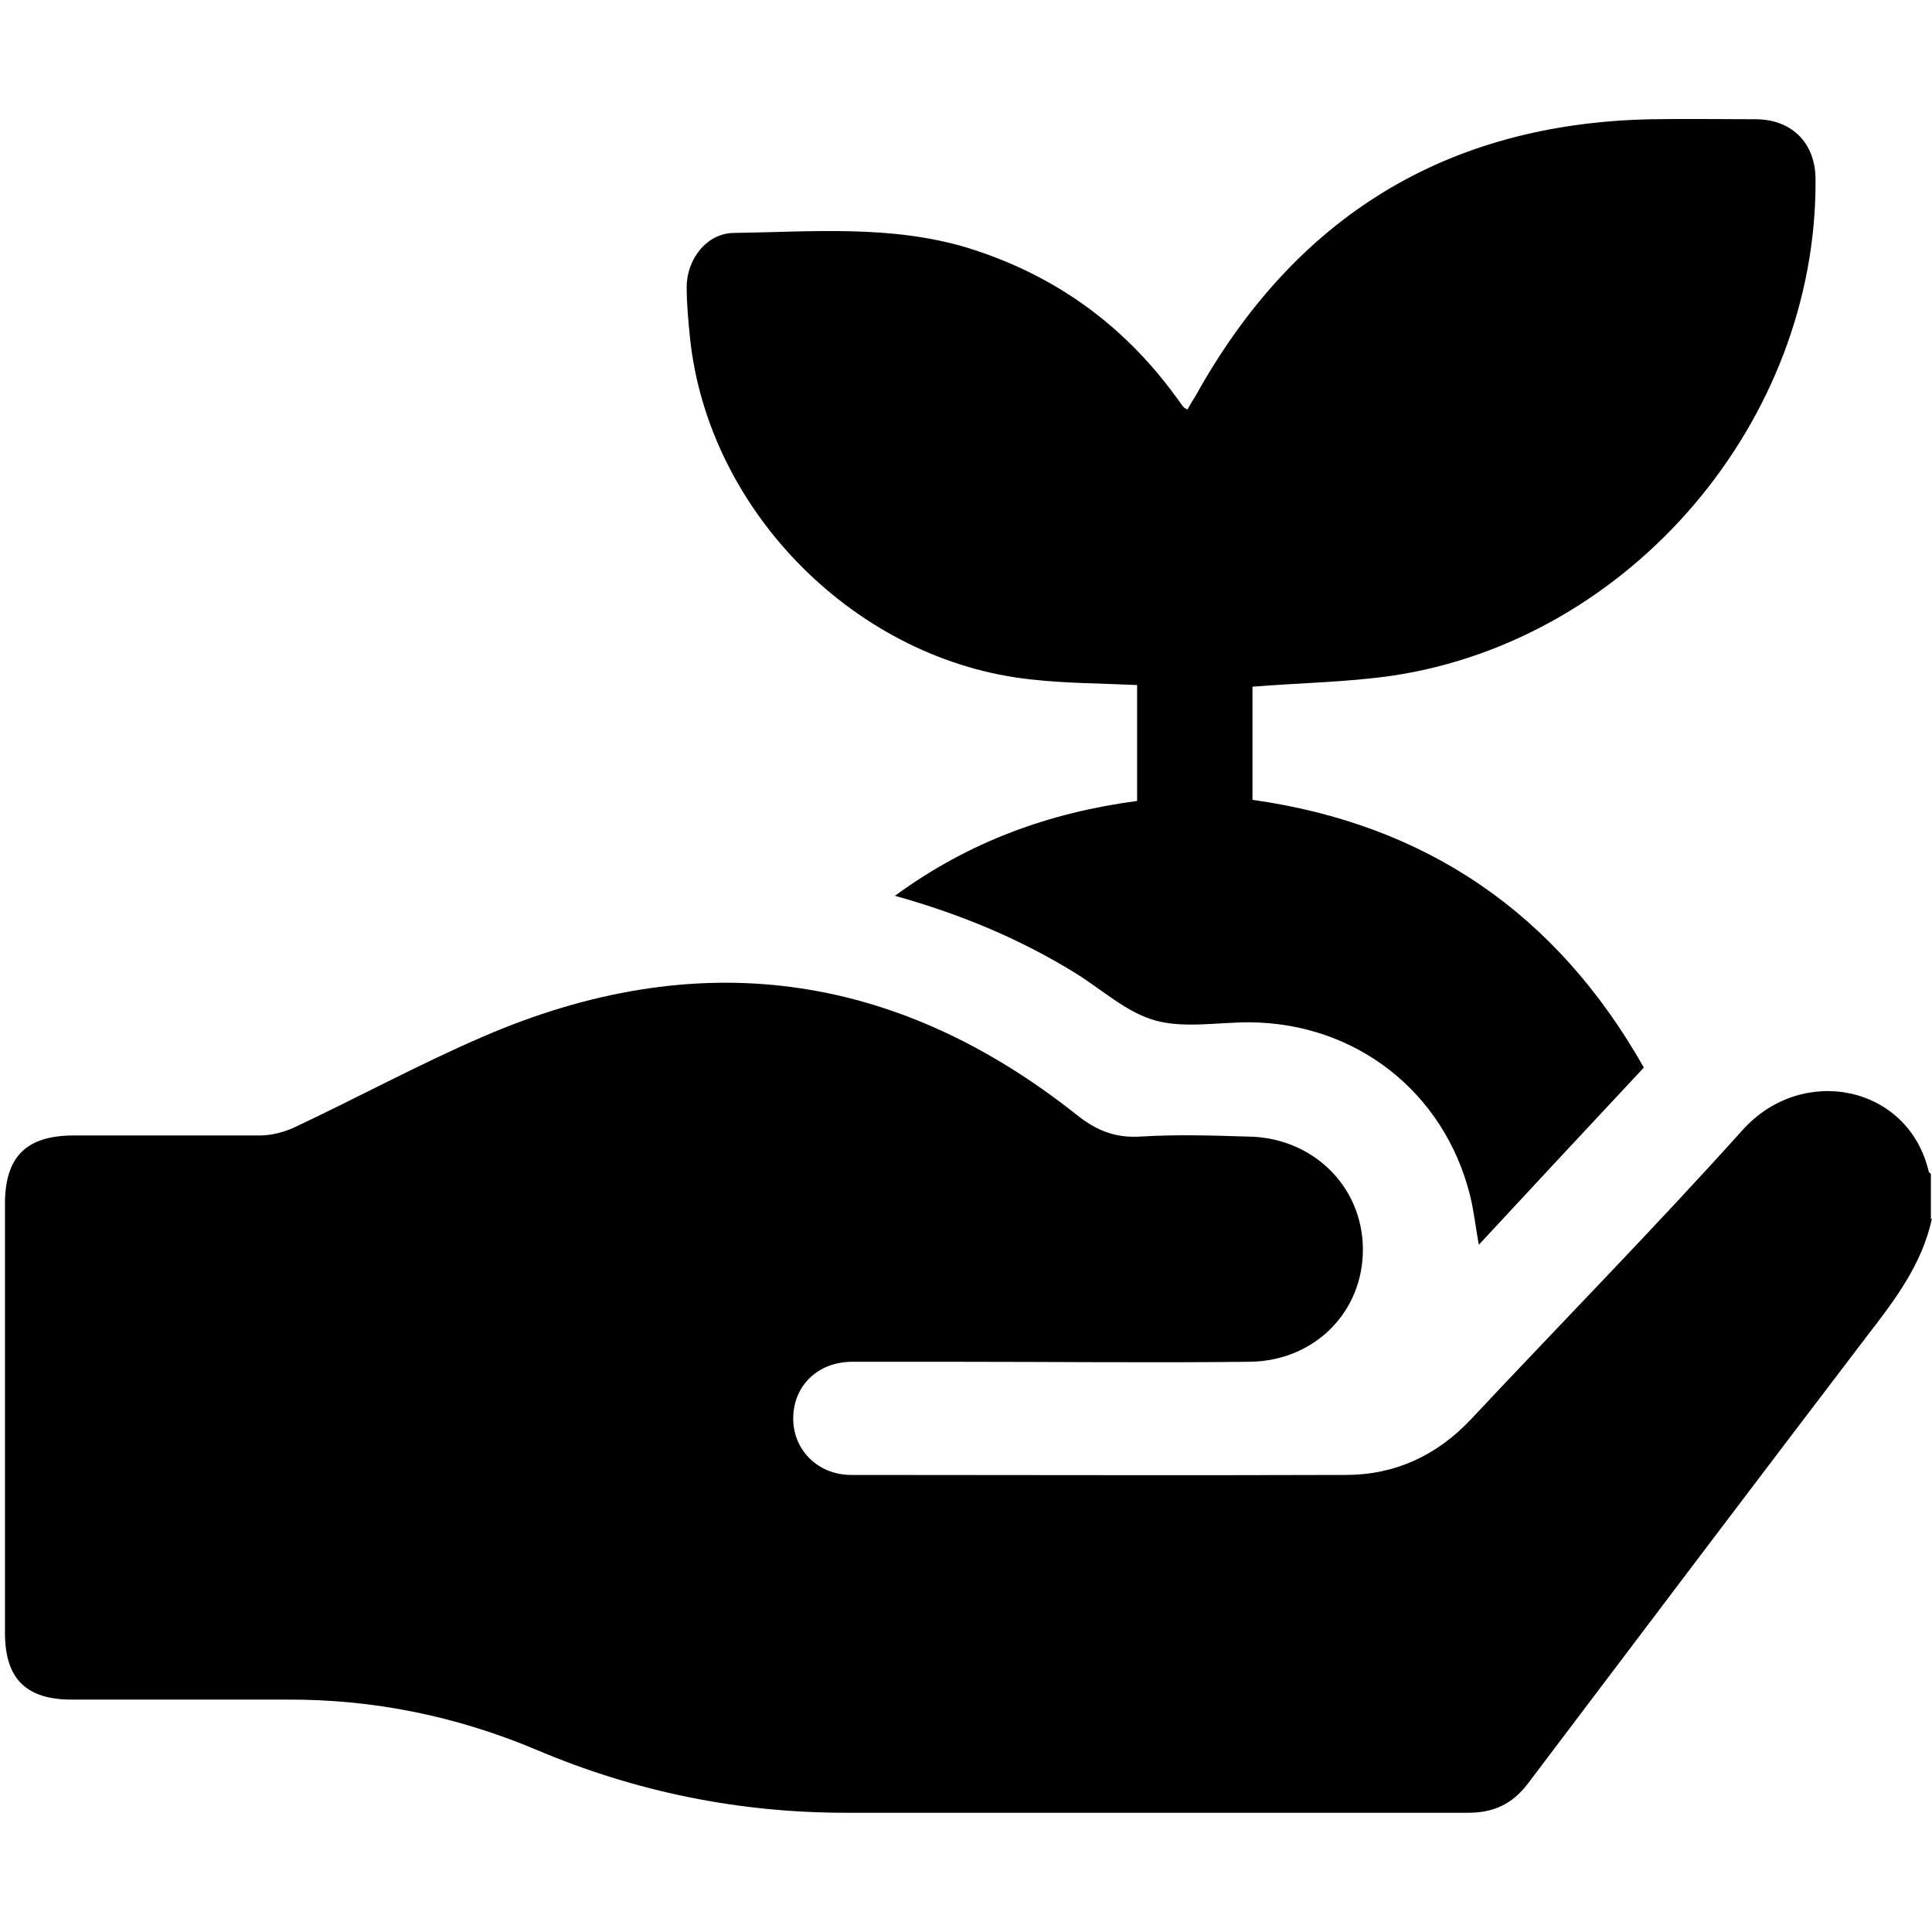
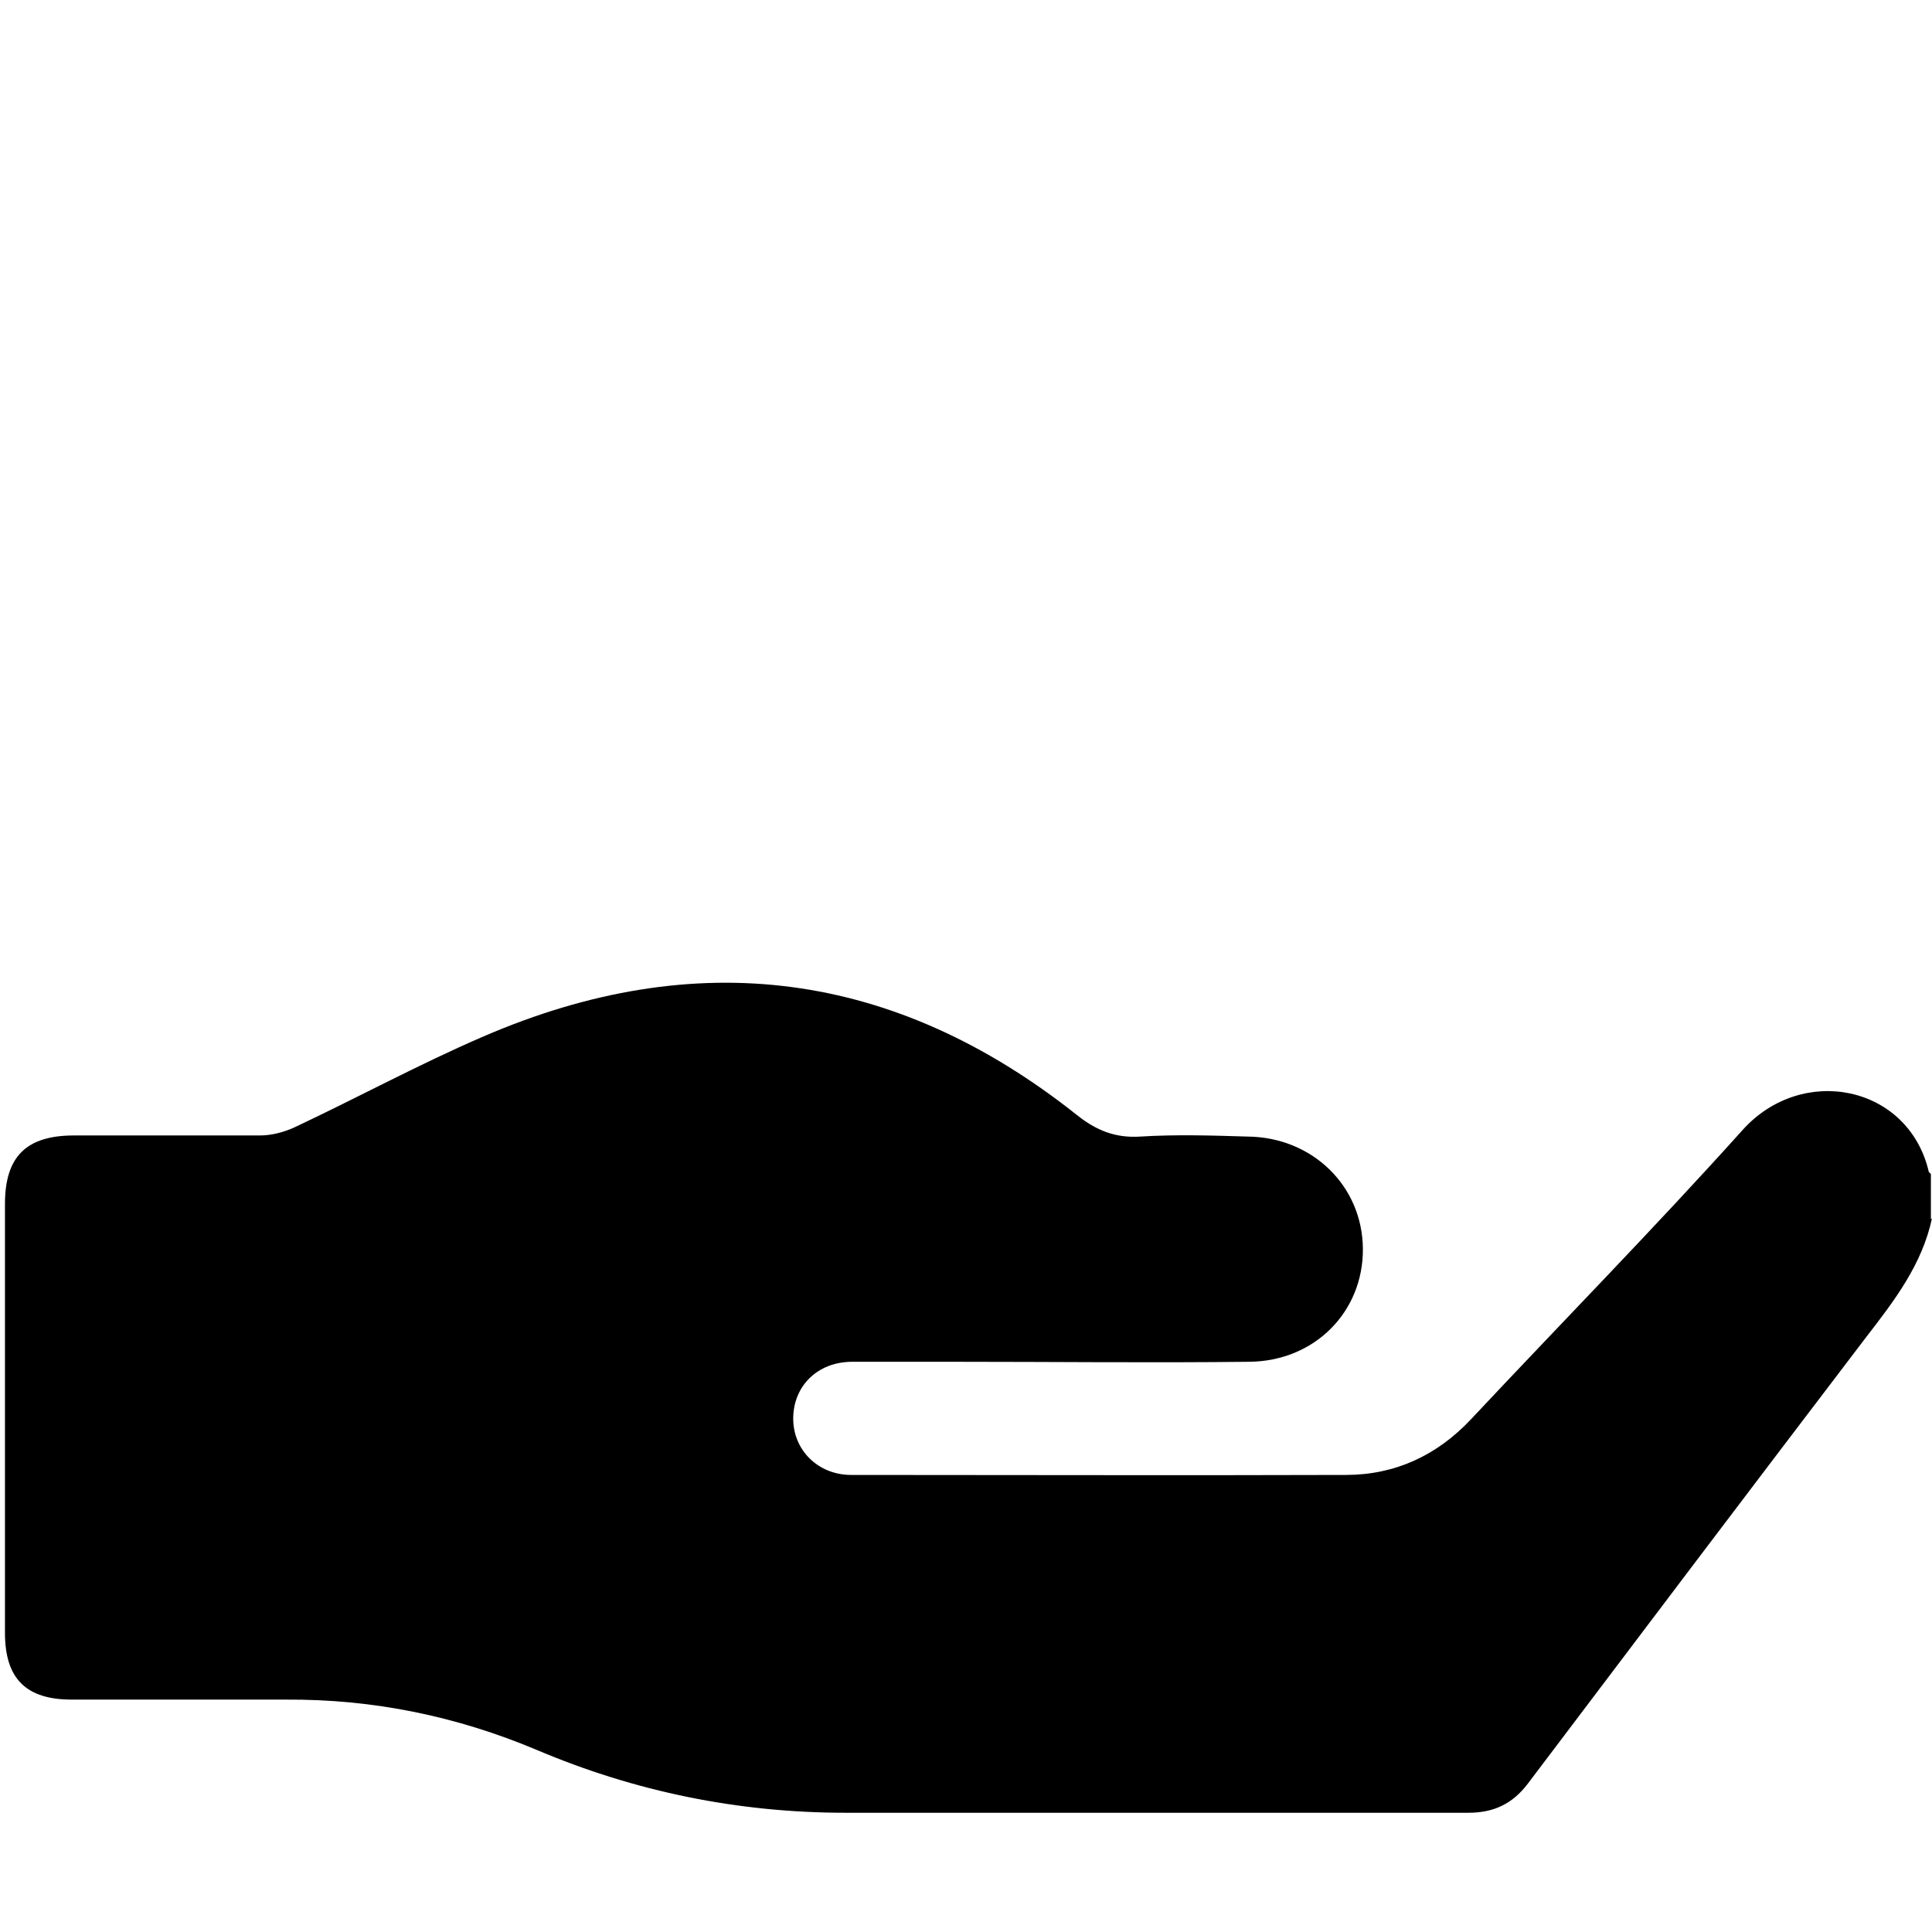
<svg xmlns="http://www.w3.org/2000/svg" viewBox="0 0 350 350">
  <g>
    <g id="Calque_1">
      <g>
        <path d="M350,220.7c-1.8,8.4-6.8,14.9-11.9,21.5-20.5,26.9-40.9,53.9-61.3,80.9-2.8,3.7-6.2,5.3-10.8,5.3-37.6,0-75.2,0-112.8,0-19.4,0-38.1-3.8-56-11.4-14.5-6.1-29.6-9.2-45.4-9.1-12.9,0-25.9,0-38.8,0-8.3,0-12.1-3.8-12.1-12.1,0-25.9,0-51.8,0-77.7,0-8.6,3.9-12.4,12.5-12.4,11.2,0,22.5,0,33.7,0,2.1,0,4.3-.6,6.1-1.4,11.5-5.4,22.7-11.5,34.3-16.5,38.6-16.7,74.6-12,107.6,14.2,3.5,2.8,7,4.2,11.5,3.9,6.5-.4,12.9-.2,19.4,0,11.7.1,20.8,8.9,20.9,20.3.1,11.4-8.7,20.4-20.6,20.5-17.8.2-35.7,0-53.5,0-6.1,0-12.3,0-18.4,0-6.3,0-10.7,4.4-10.7,10.3,0,5.7,4.5,10.2,10.5,10.2,29.9,0,59.7.1,89.6,0,8.9,0,16.5-3.5,22.7-10.1,16.4-17.5,33.2-34.6,49.2-52.4,10.8-12,30-8.1,33.7,7.5,0,.2.3.3.4.5v8.2Z" />
-         <path d="M162.1,162.3c13.5-9.9,28.1-15.1,43.9-17.2v-21c-6.5-.3-12.8-.3-19.1-1-31.6-3.3-58.6-30.3-61.9-61.9-.3-3-.6-6.1-.6-9.2,0-5.1,3.7-9.8,8.6-9.8,14.1-.2,28.4-1.5,42.3,2.7,15.5,4.8,28,13.7,37.6,26.8.5.6.9,1.3,1.4,1.9.1.2.3.3.8.6.5-.9,1-1.7,1.5-2.5,18-32.4,45.4-49.4,82.7-50.1,6.2-.1,12.5,0,18.7,0,6.6,0,10.9,4.3,10.9,10.9.3,43.7-33.4,83.4-76.6,89.9-8.3,1.2-16.7,1.3-25.4,2v20.5c31.3,4.4,55,20.4,70.9,48.5-9.9,10.6-19.8,21.2-29.9,32.1-.6-3.3-.9-6.2-1.6-9-4.7-18.7-20.7-31.2-40-31.3-5.7,0-11.7,1.1-16.9-.3-5.2-1.4-9.6-5.5-14.4-8.5-10-6.2-20.7-10.7-32.8-14.1Z" />
      </g>
    </g>
  </g>
</svg>